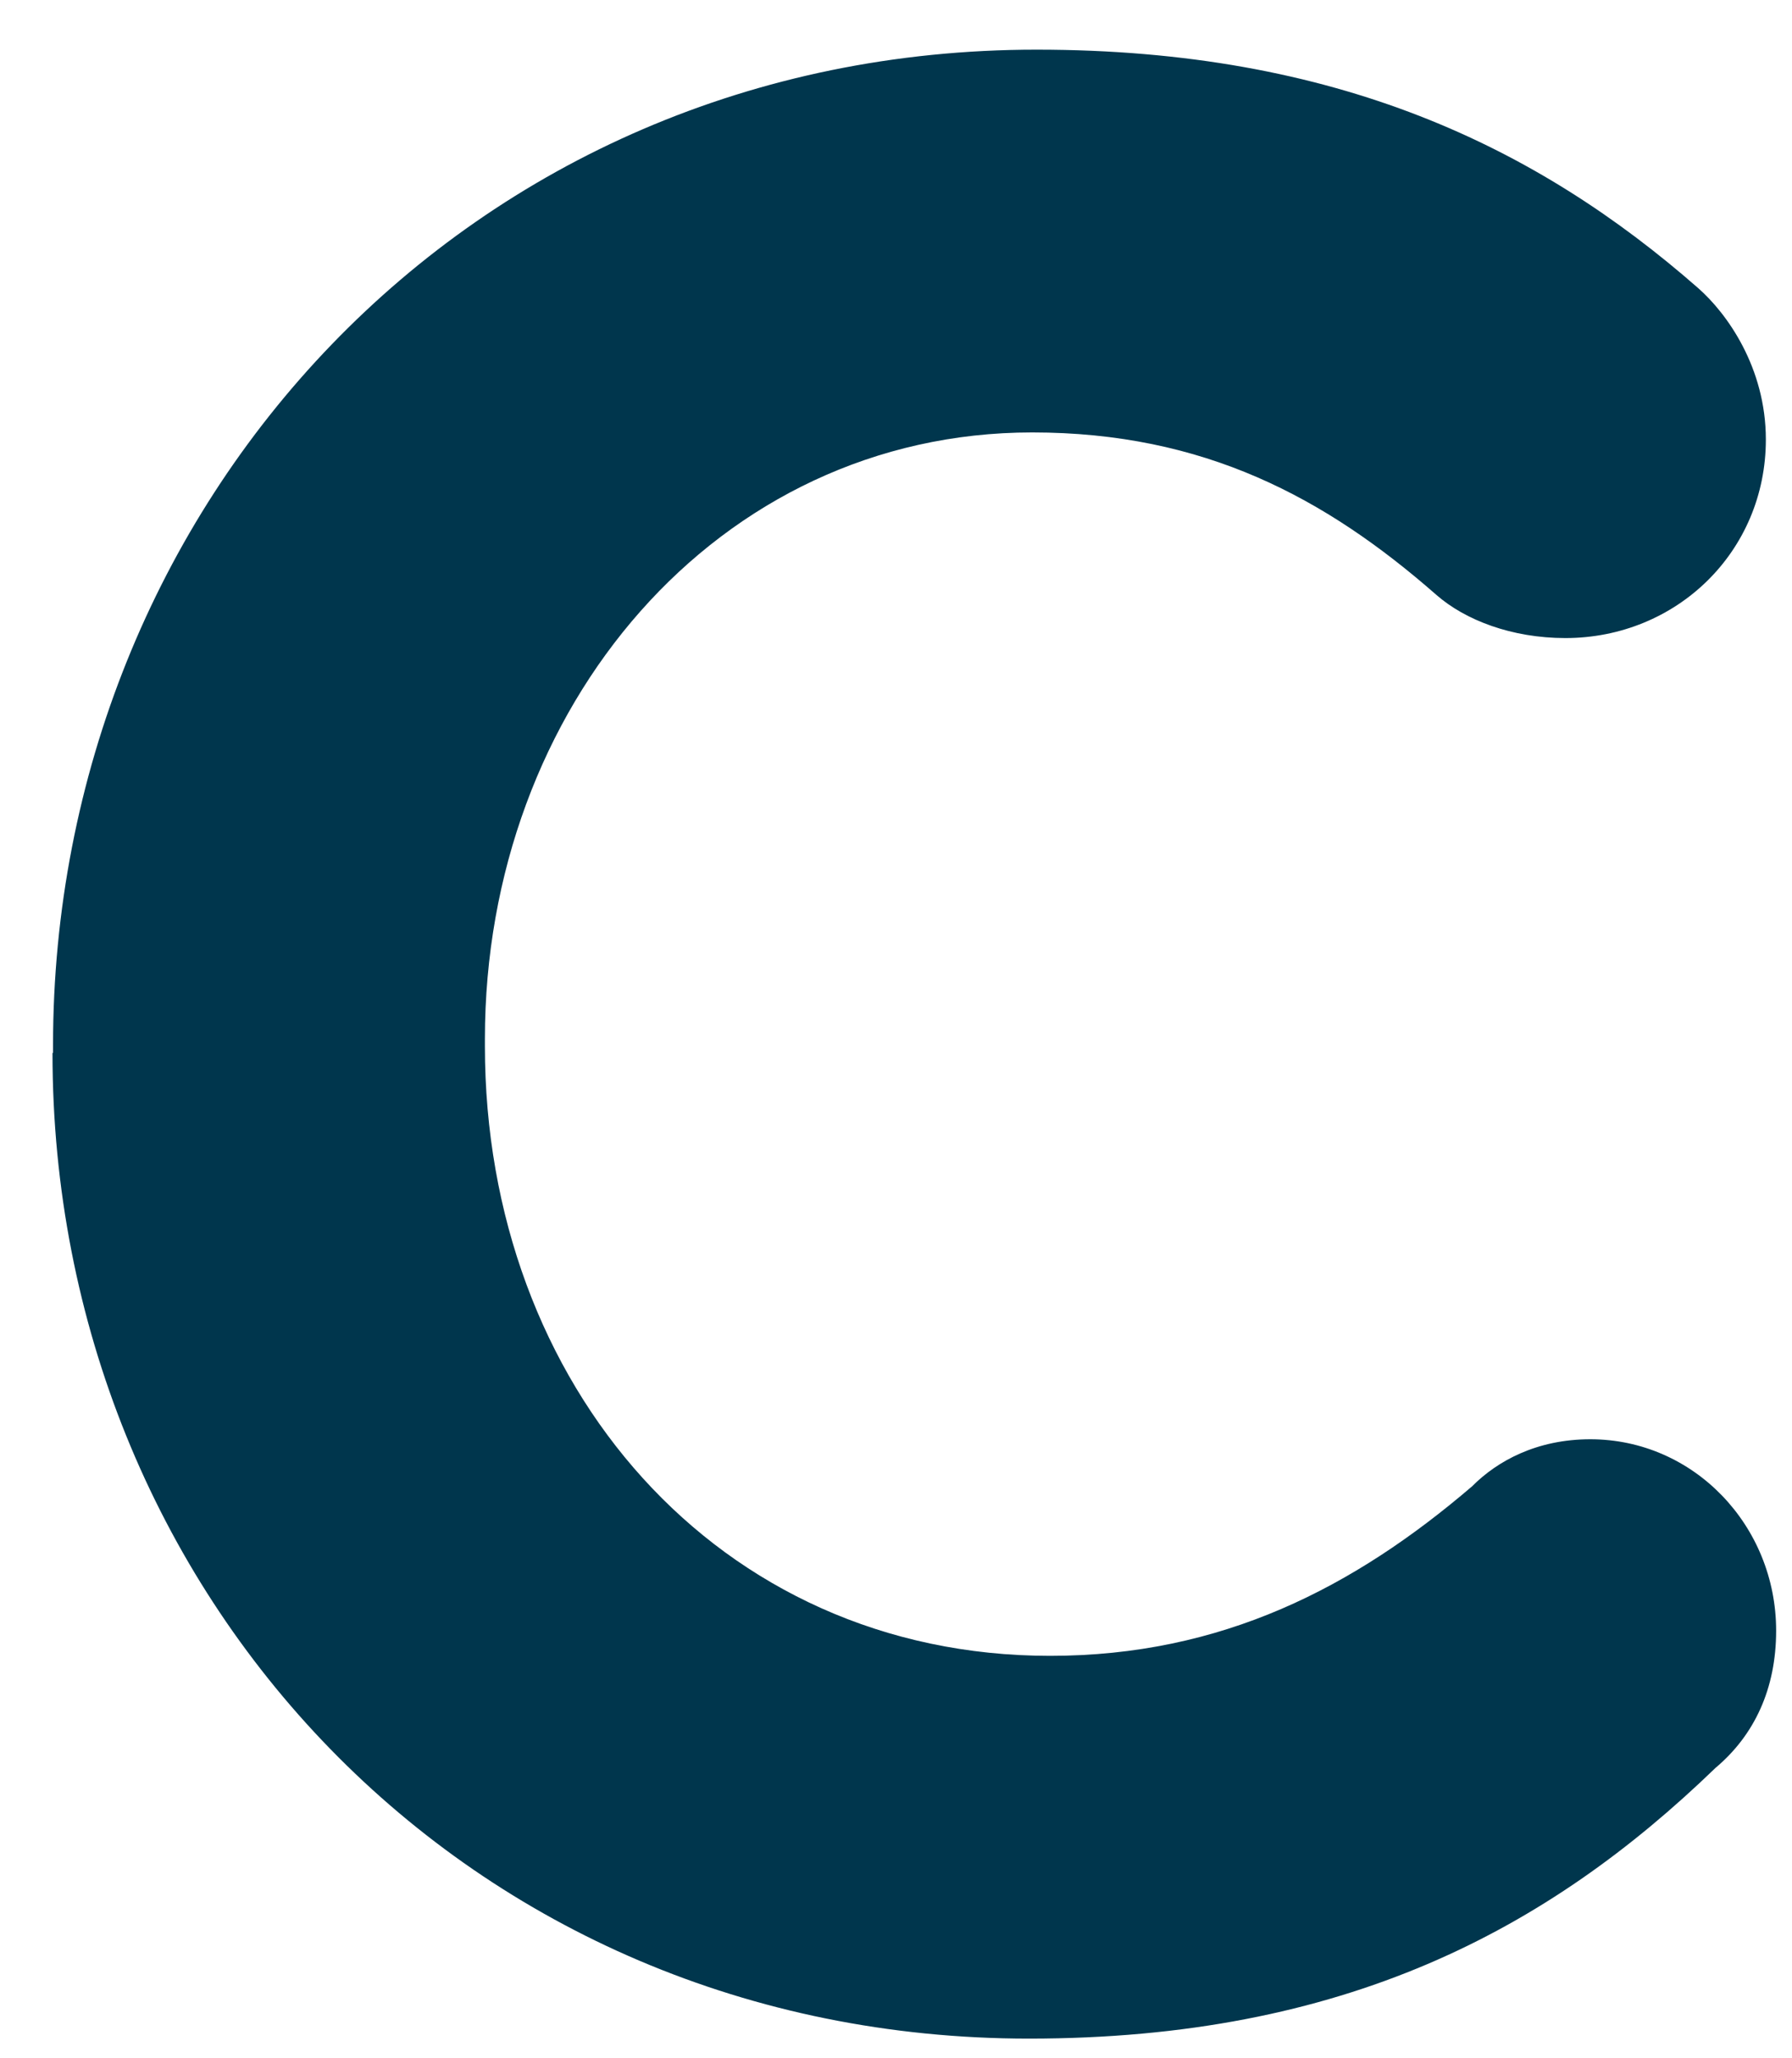
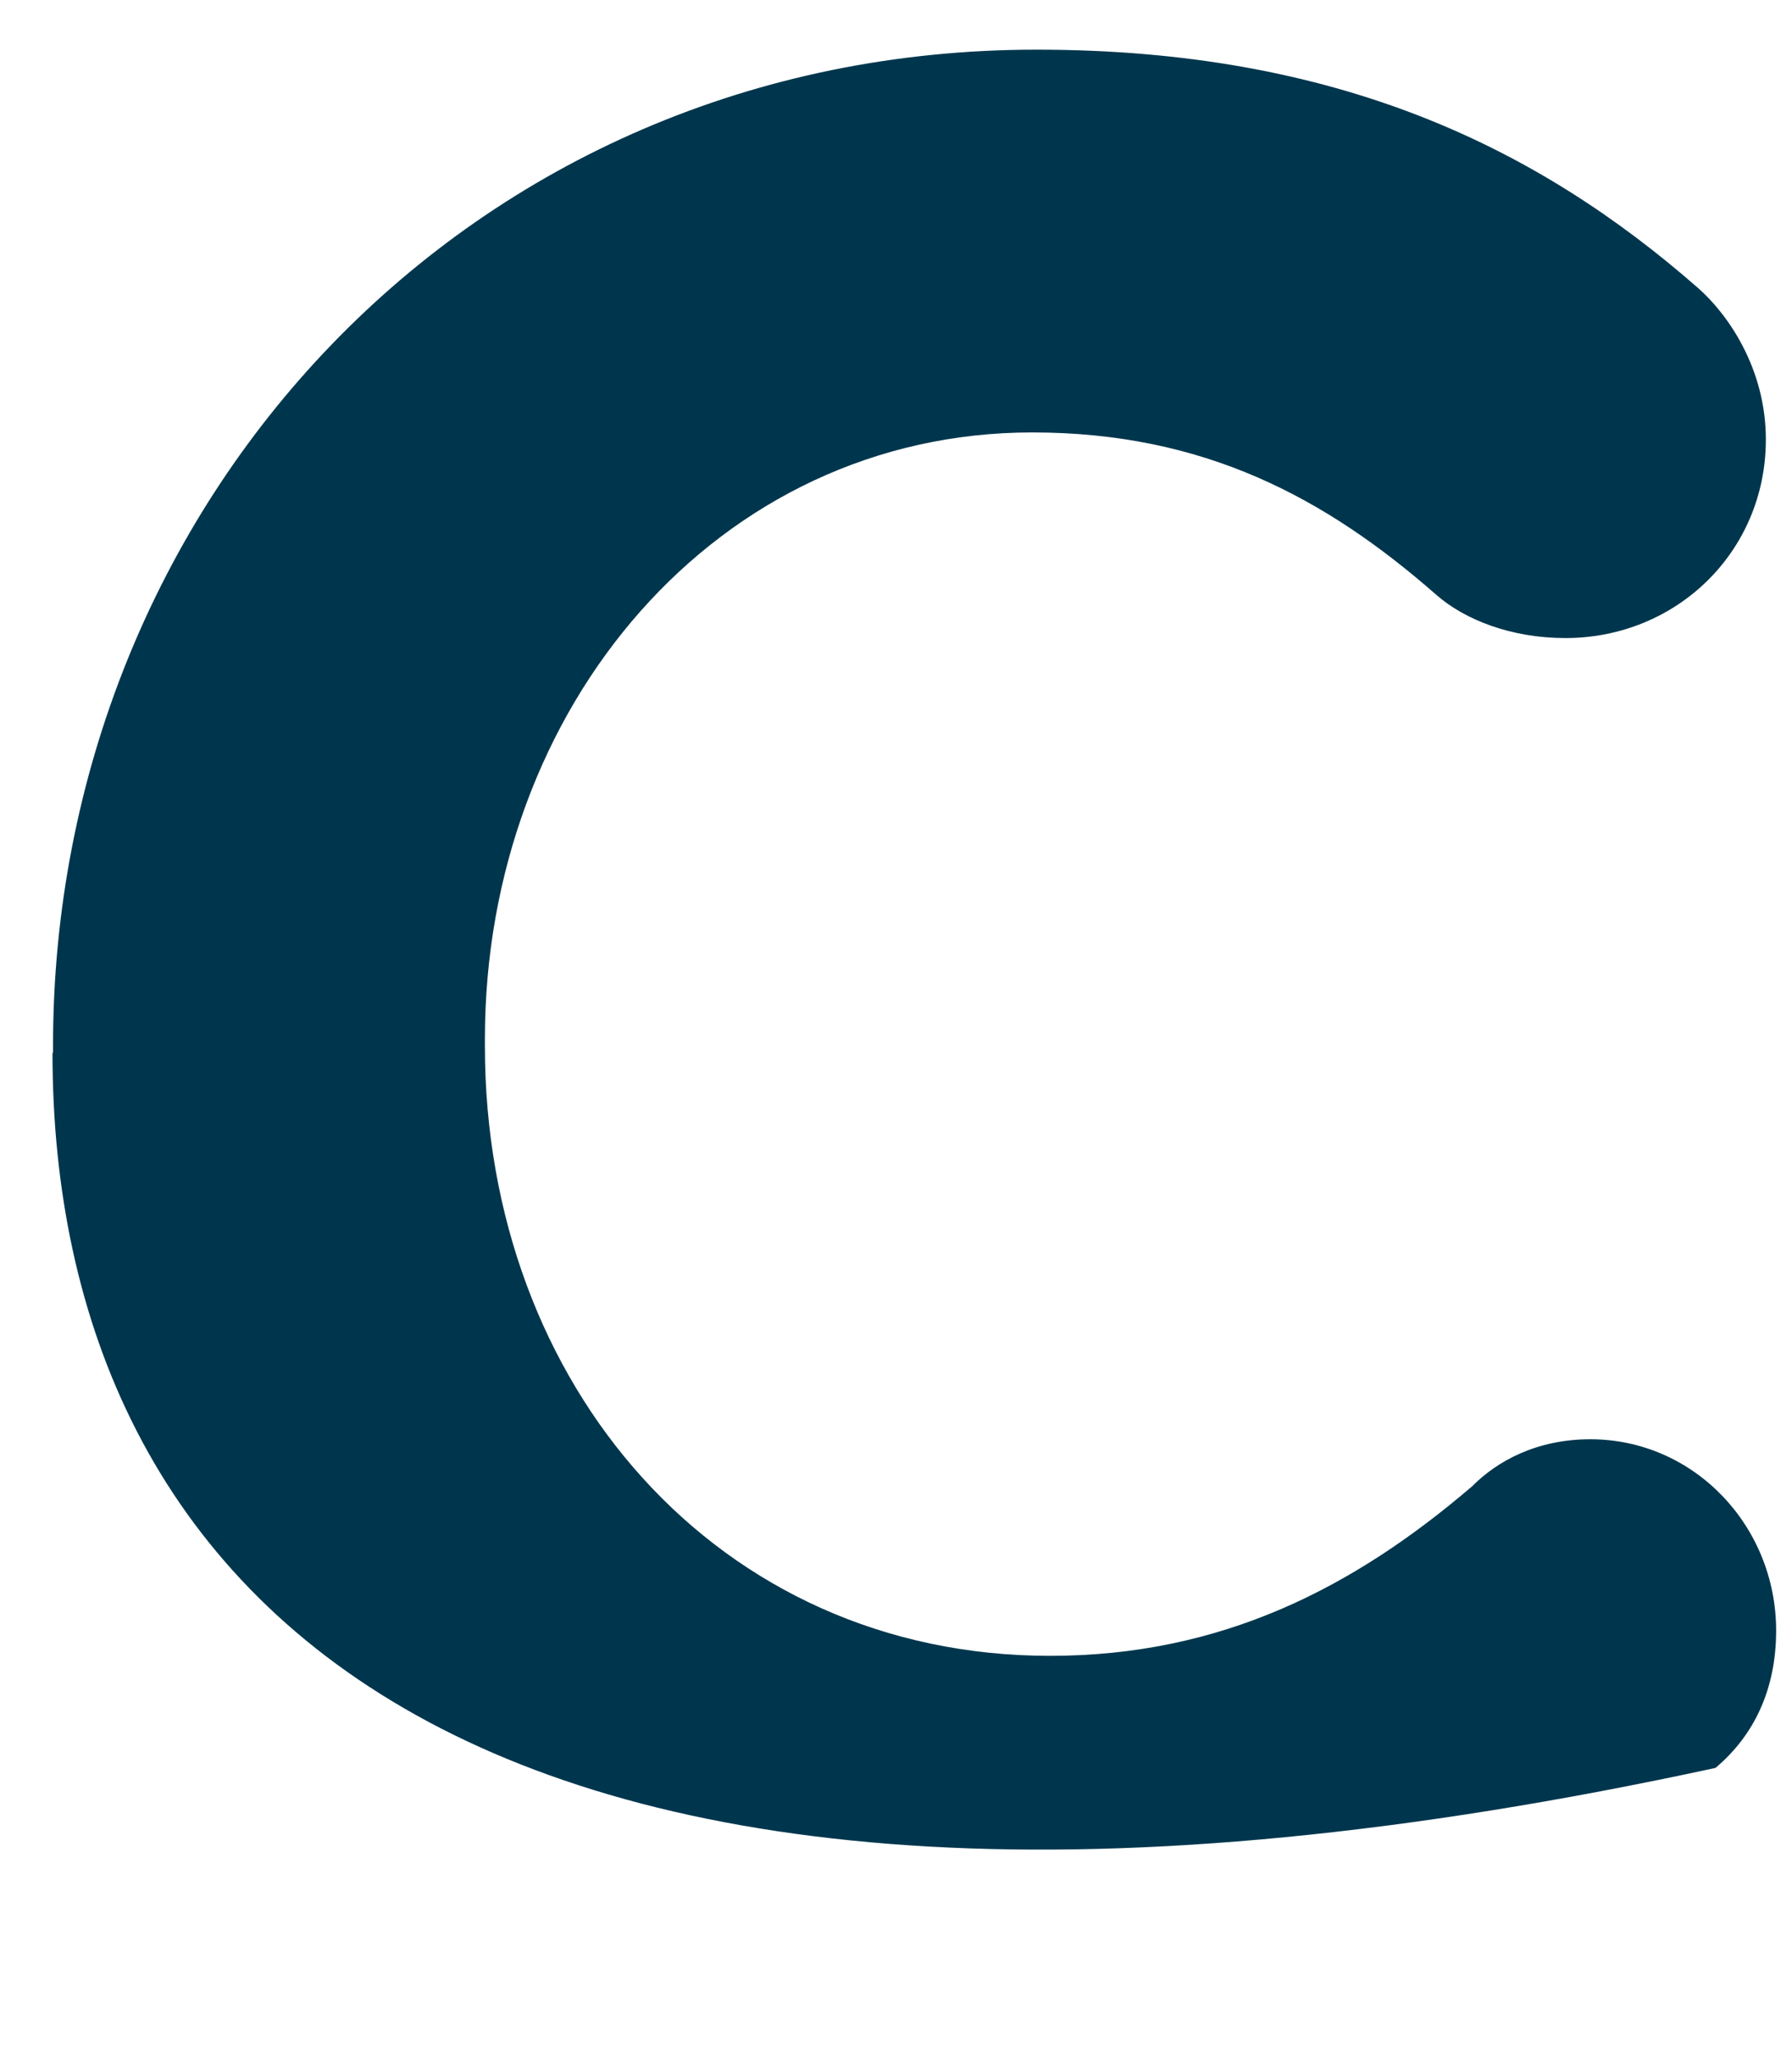
<svg xmlns="http://www.w3.org/2000/svg" width="27" height="31" viewBox="0 0 27 31" fill="none">
-   <path id="Vector" d="M0.799 15.854V15.746C0.799 7.592 7.053 0.748 15.617 0.748C20.14 0.748 23.161 2.214 25.586 4.339C26.018 4.718 26.606 5.533 26.606 6.62C26.606 8.309 25.259 9.61 23.585 9.61C22.777 9.61 22.075 9.339 21.642 8.96C19.969 7.494 18.14 6.513 15.552 6.513C10.809 6.513 7.306 10.648 7.306 15.648V15.755C7.306 20.861 10.809 24.939 15.821 24.939C18.41 24.939 20.401 23.909 22.181 22.385C22.557 22.006 23.153 21.677 23.961 21.677C25.52 21.677 26.761 22.978 26.761 24.56C26.761 25.433 26.435 26.133 25.847 26.627C23.316 29.073 20.246 30.704 15.503 30.704C7.045 30.704 0.791 24.016 0.791 15.862L0.799 15.854Z" fill="#00364D" />
+   <path id="Vector" d="M0.799 15.854V15.746C0.799 7.592 7.053 0.748 15.617 0.748C20.14 0.748 23.161 2.214 25.586 4.339C26.018 4.718 26.606 5.533 26.606 6.62C26.606 8.309 25.259 9.61 23.585 9.61C22.777 9.61 22.075 9.339 21.642 8.96C19.969 7.494 18.14 6.513 15.552 6.513C10.809 6.513 7.306 10.648 7.306 15.648V15.755C7.306 20.861 10.809 24.939 15.821 24.939C18.41 24.939 20.401 23.909 22.181 22.385C22.557 22.006 23.153 21.677 23.961 21.677C25.52 21.677 26.761 22.978 26.761 24.56C26.761 25.433 26.435 26.133 25.847 26.627C7.045 30.704 0.791 24.016 0.791 15.862L0.799 15.854Z" fill="#00364D" />
</svg>